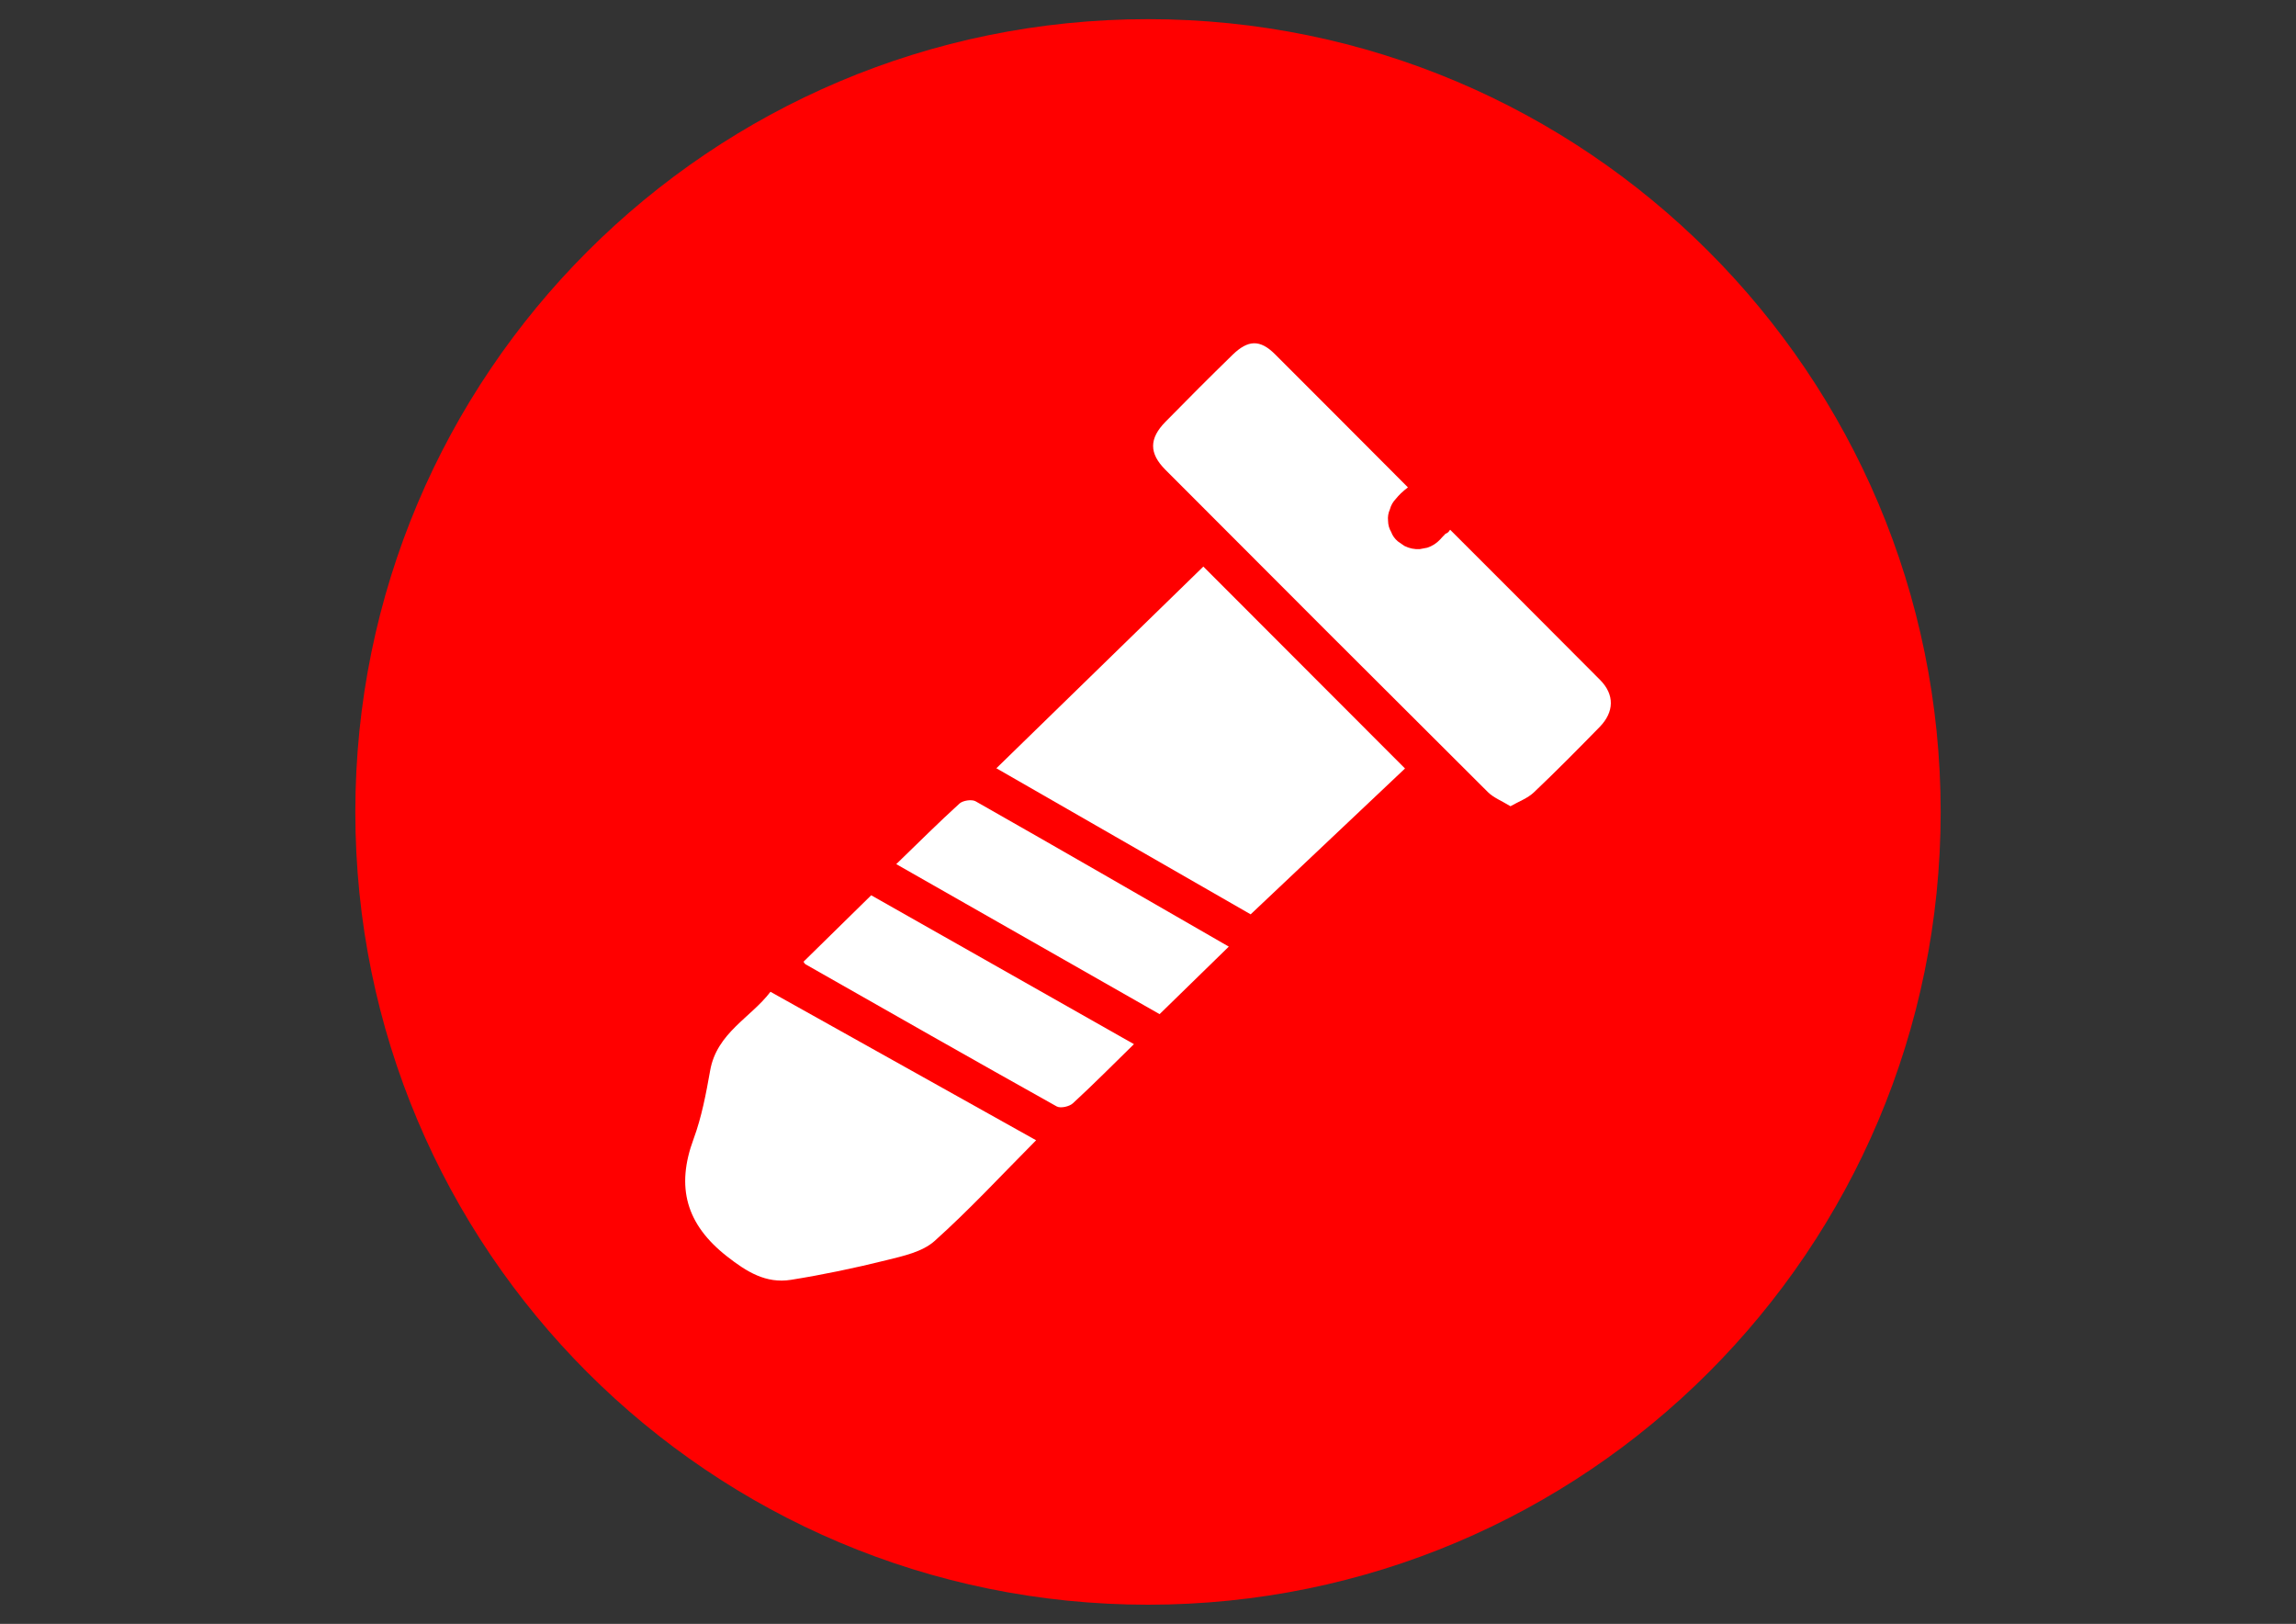
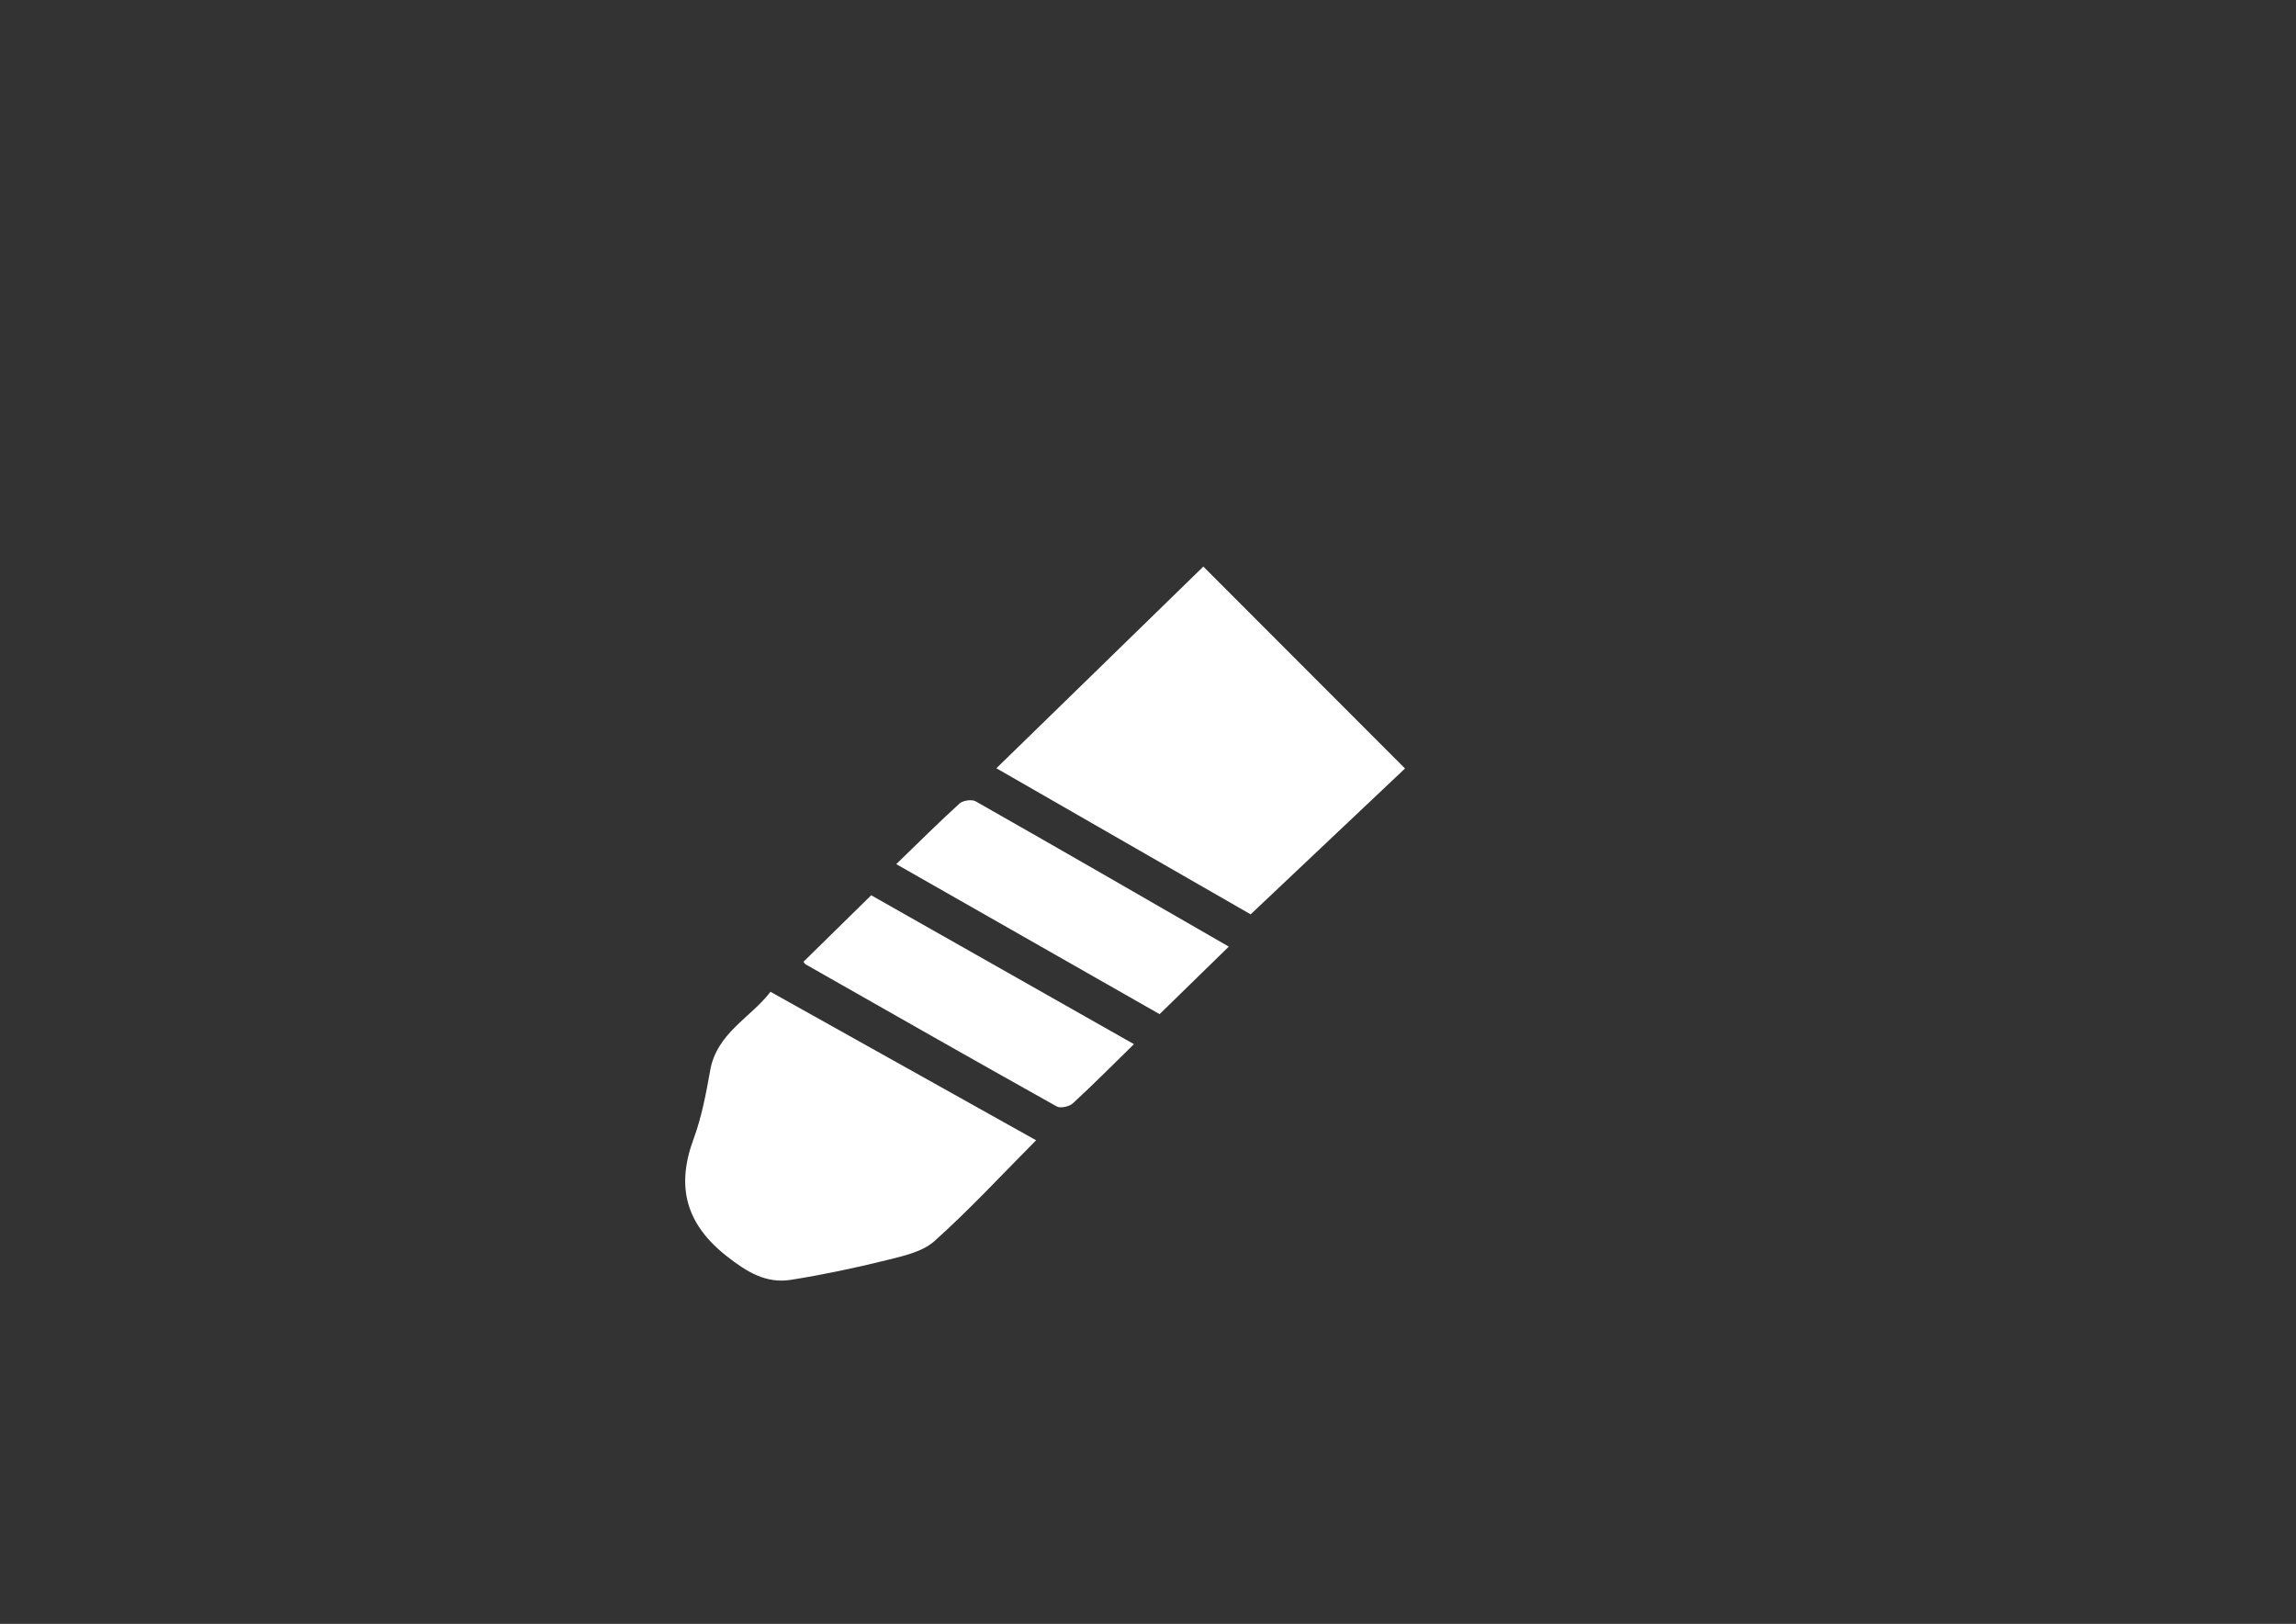
<svg xmlns="http://www.w3.org/2000/svg" xml:space="preserve" width="420mm" height="297mm" version="1.1" style="shape-rendering:geometricPrecision; text-rendering:geometricPrecision; image-rendering:optimizeQuality; fill-rule:evenodd; clip-rule:evenodd" viewBox="0 0 42000 29700">
  <rect x="0" y="0" width="42000" height="29700" fill="#333333" stroke="none" />
  <defs>
    <style type="text/css"> .fil0 {fill:red;fill-rule:nonzero} .fil1 {fill:white;fill-rule:nonzero} </style>
  </defs>
  <g id="Слой_x0020_1">
-     <path class="fil0" d="M35500 14850c0,8008.25 -6491.61,14499.58 -14499.58,14499.58 -8007.96,0 -14500.42,-6491.33 -14500.42,-14499.58 0,-8007.96 6492.46,-14499.58 14500.42,-14499.58 8007.97,0 14499.58,6491.62 14499.58,14499.58z" />
-     <path class="fil1" d="M29269.04 12434.54c-911.29,-917.51 -1827.95,-1829.93 -2741.49,-2745.45 -15,13.86 -21.79,34.81 -38.77,46.69 -14.15,15 -35.1,18.11 -50.95,30 -8.2,7.93 -16.13,16.98 -24.05,26.04l11.89 -5.95c-5.95,2.83 -10.76,7.93 -16.99,11.04 -20.94,22.93 -43.86,44.72 -63.67,68.77 -65.94,70.75 -144.9,121.7 -236.88,151.69 -45.85,9.06 -91.69,16.98 -137.54,26.04 -99.05,5.09 -192.73,-13.87 -280.74,-58.86 -40.76,-28.02 -80.66,-56.04 -120.85,-84.06 -55.75,-47.83 -96.79,-104.71 -121.69,-172.63 -35.94,-60.85 -54.9,-128.77 -55.75,-200.65 -8.21,-75 3.96,-144.62 33.68,-211.69 19.24,-72.74 55.18,-135.85 107.82,-190.75 30,-35.94 60,-70.75 93.96,-102.73 39.9,-37.92 83.77,-73.87 127.92,-107.83 -809.68,-810.81 -1617.39,-1623.32 -2429.05,-2433.01 -276.78,-276.49 -495.26,-267.72 -780.82,9.91 -413.47,403.28 -821.85,811.66 -1225.98,1224 -298.57,304.52 -302.54,574.22 -1.98,875.63 1962.65,1968.88 3928.42,3933.51 5899.28,5895.6 103.86,103.58 254.7,161.59 414.32,259.51 153.95,-88.01 315.55,-145.75 429.32,-254.7 410.36,-389.42 807.7,-791.57 1203.06,-1195.99 264.61,-271.69 276.5,-588.94 5.95,-860.62z" />
    <path class="fil1" d="M22012.46 10362.36c1231.08,1231.93 2442.91,2446.03 3688.99,3692.96 -906.47,856.66 -1838.13,1736.24 -2823.56,2667.62 -1458.62,-837.7 -3032.98,-1742.19 -4651.5,-2671.59 1281.17,-1248.06 2541.12,-2476.02 3786.07,-3688.99z" />
    <path class="fil1" d="M18953.15 20855.12c-627.99,631.96 -1216.08,1267.87 -1857.94,1842.94 -220.74,197.83 -571.11,273.67 -876.75,349.52 -577.9,143.77 -1162.88,266.59 -1750.97,360.27 -455.36,71.88 -807.7,-145.75 -1169.1,-429.04 -746.85,-585.26 -937.6,-1267.02 -611.01,-2147.74 147.73,-400.17 228.38,-829.5 303.38,-1252.02 121.69,-688.84 743.74,-966.19 1103.16,-1439.66 1629.56,910.72 3233.92,1807.28 4859.23,2715.73z" />
    <path class="fil1" d="M20742.89 19097.08c-390.55,382.35 -746.01,740.63 -1117.31,1082.22 -64.81,59.72 -226.69,95.66 -295.46,56.89 -1535.6,-858.65 -3065.25,-1729.17 -4593.77,-2598.86 -18.96,-11.03 -28.87,-35.94 -37.92,-47.82 411.49,-403.57 821.85,-805.72 1238.15,-1215.23 1569.27,888.64 3169.68,1795.11 4806.31,2722.8z" />
    <path class="fil1" d="M22478 17313.29c-440.36,430.17 -843.64,822.7 -1265.89,1235.04 -1571.54,-894.58 -3168.83,-1804.16 -4817.34,-2743.75 411.49,-398.19 775.72,-761.57 1157.21,-1108.25 61.98,-55.76 223.58,-80.66 294.61,-40.76 1538.43,873.65 3070.06,1758.04 4631.41,2657.72z" />
  </g>
</svg>